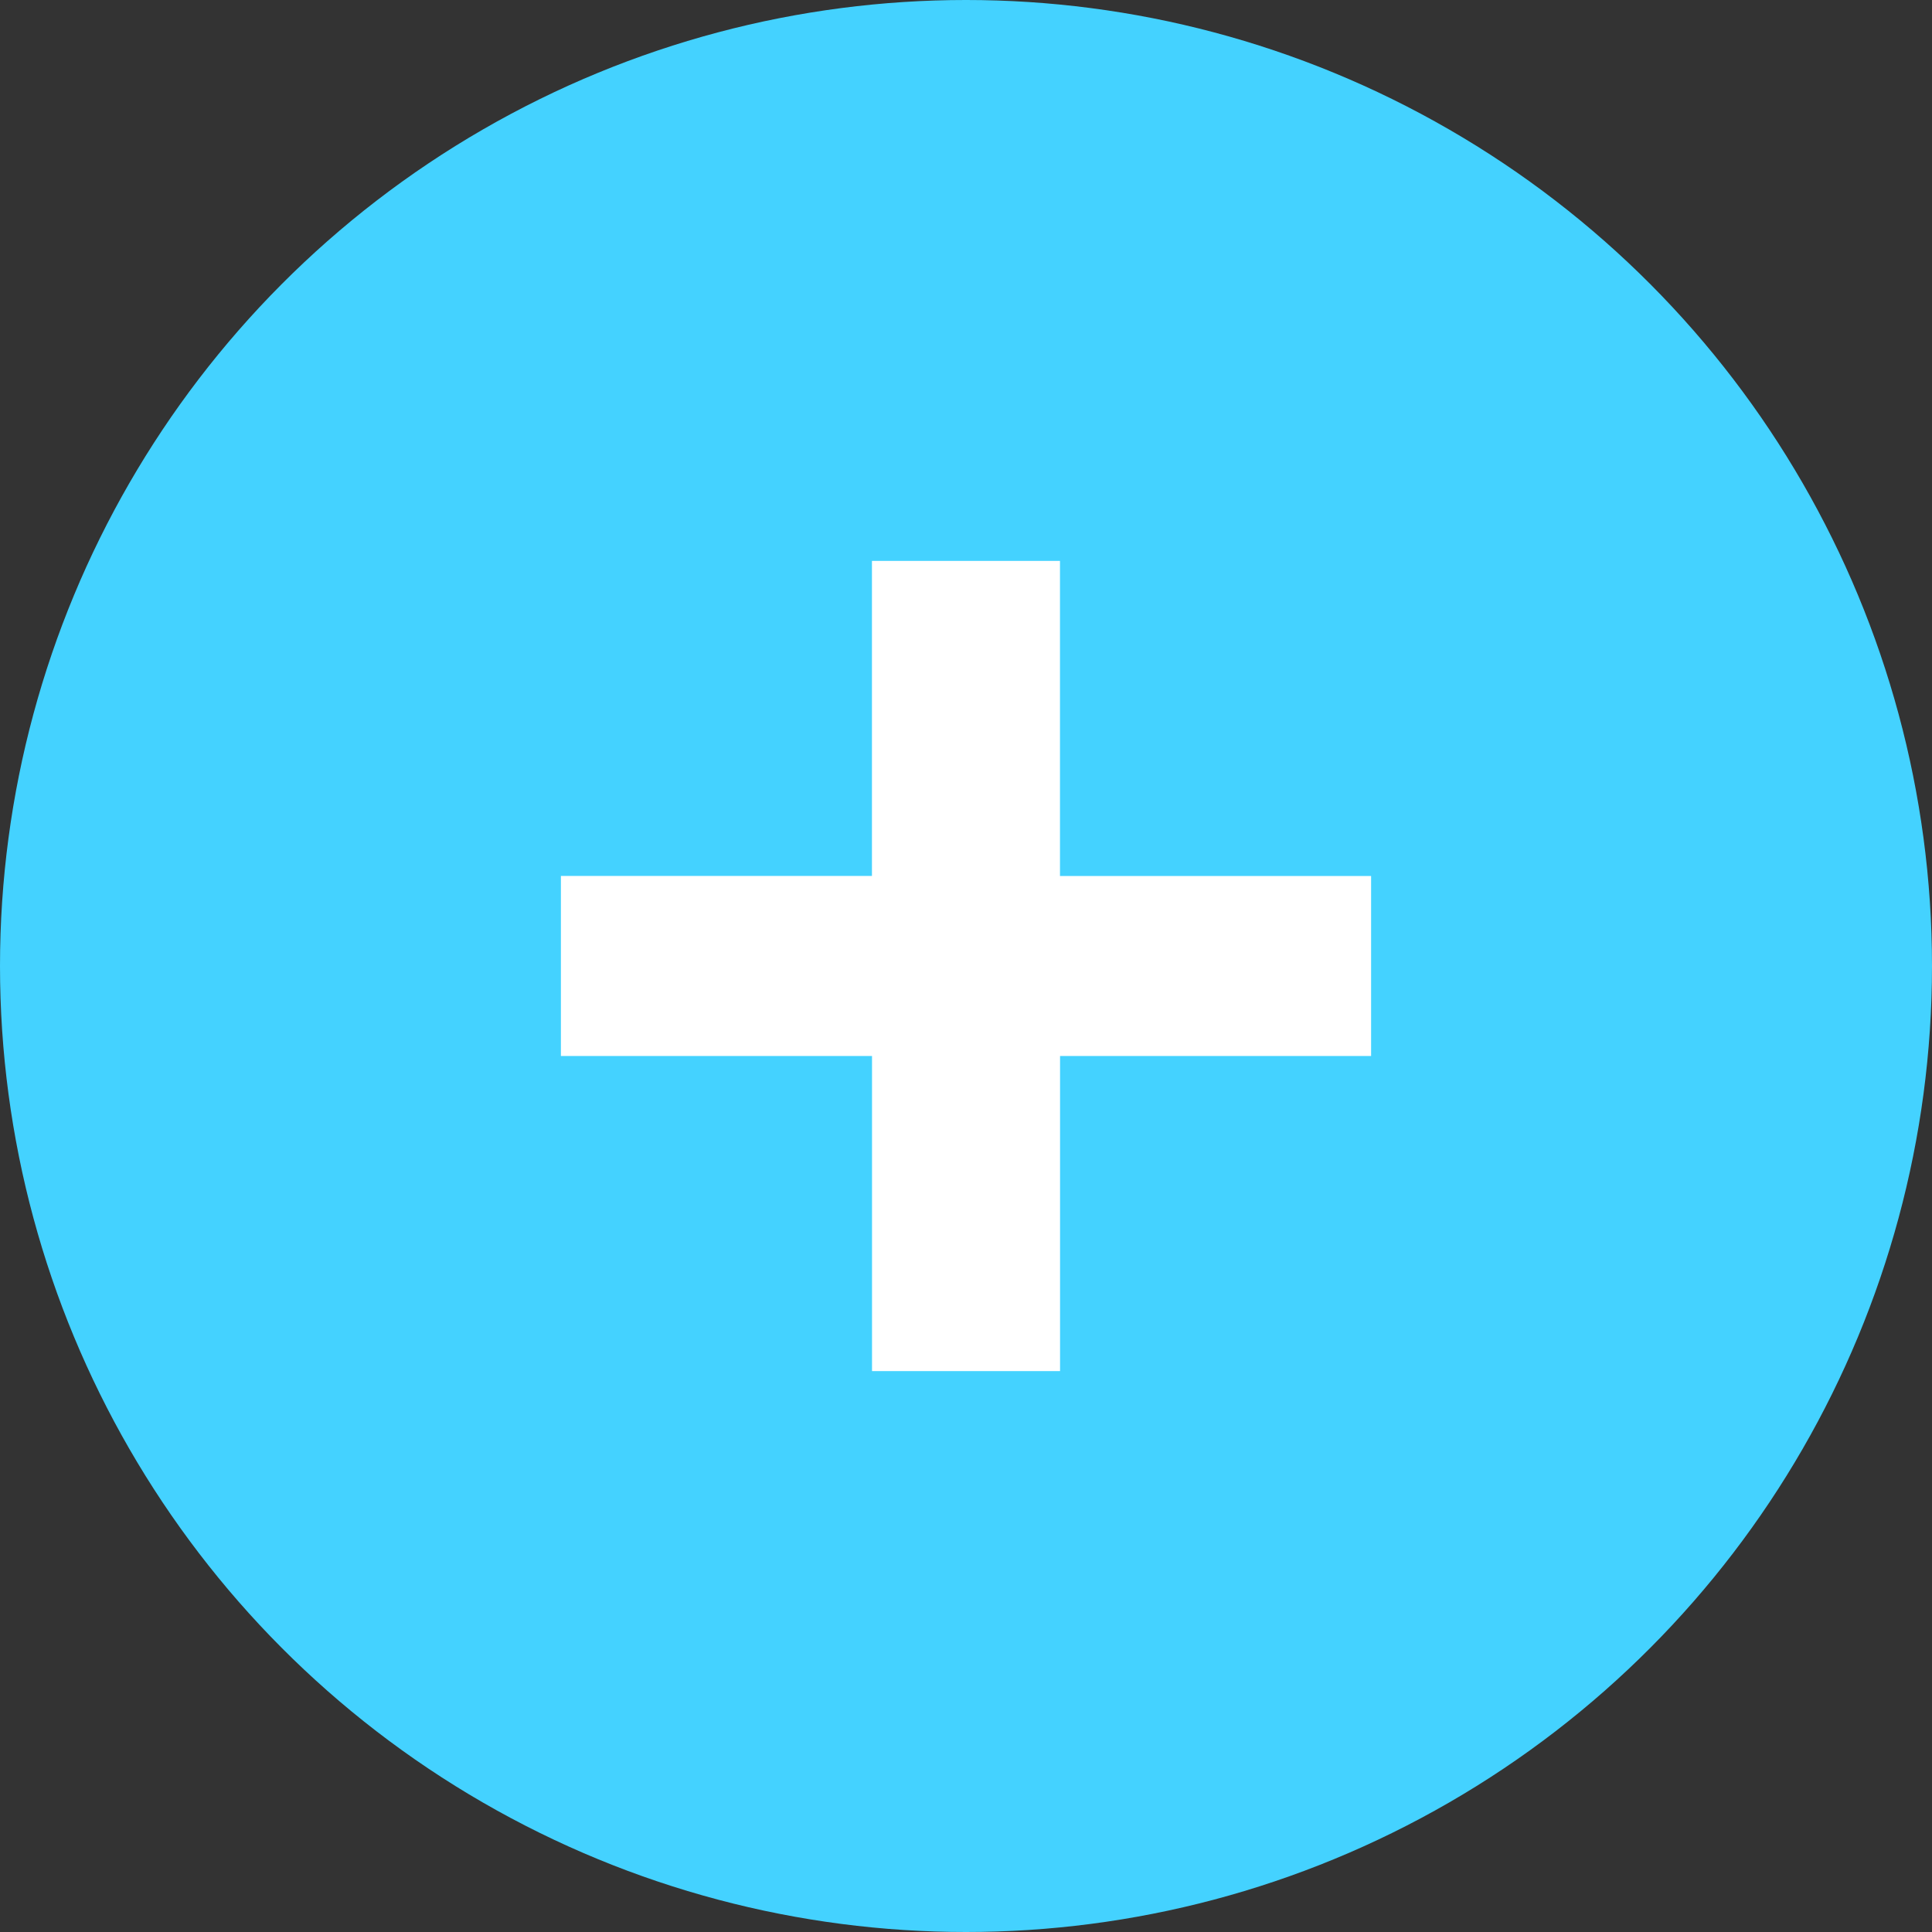
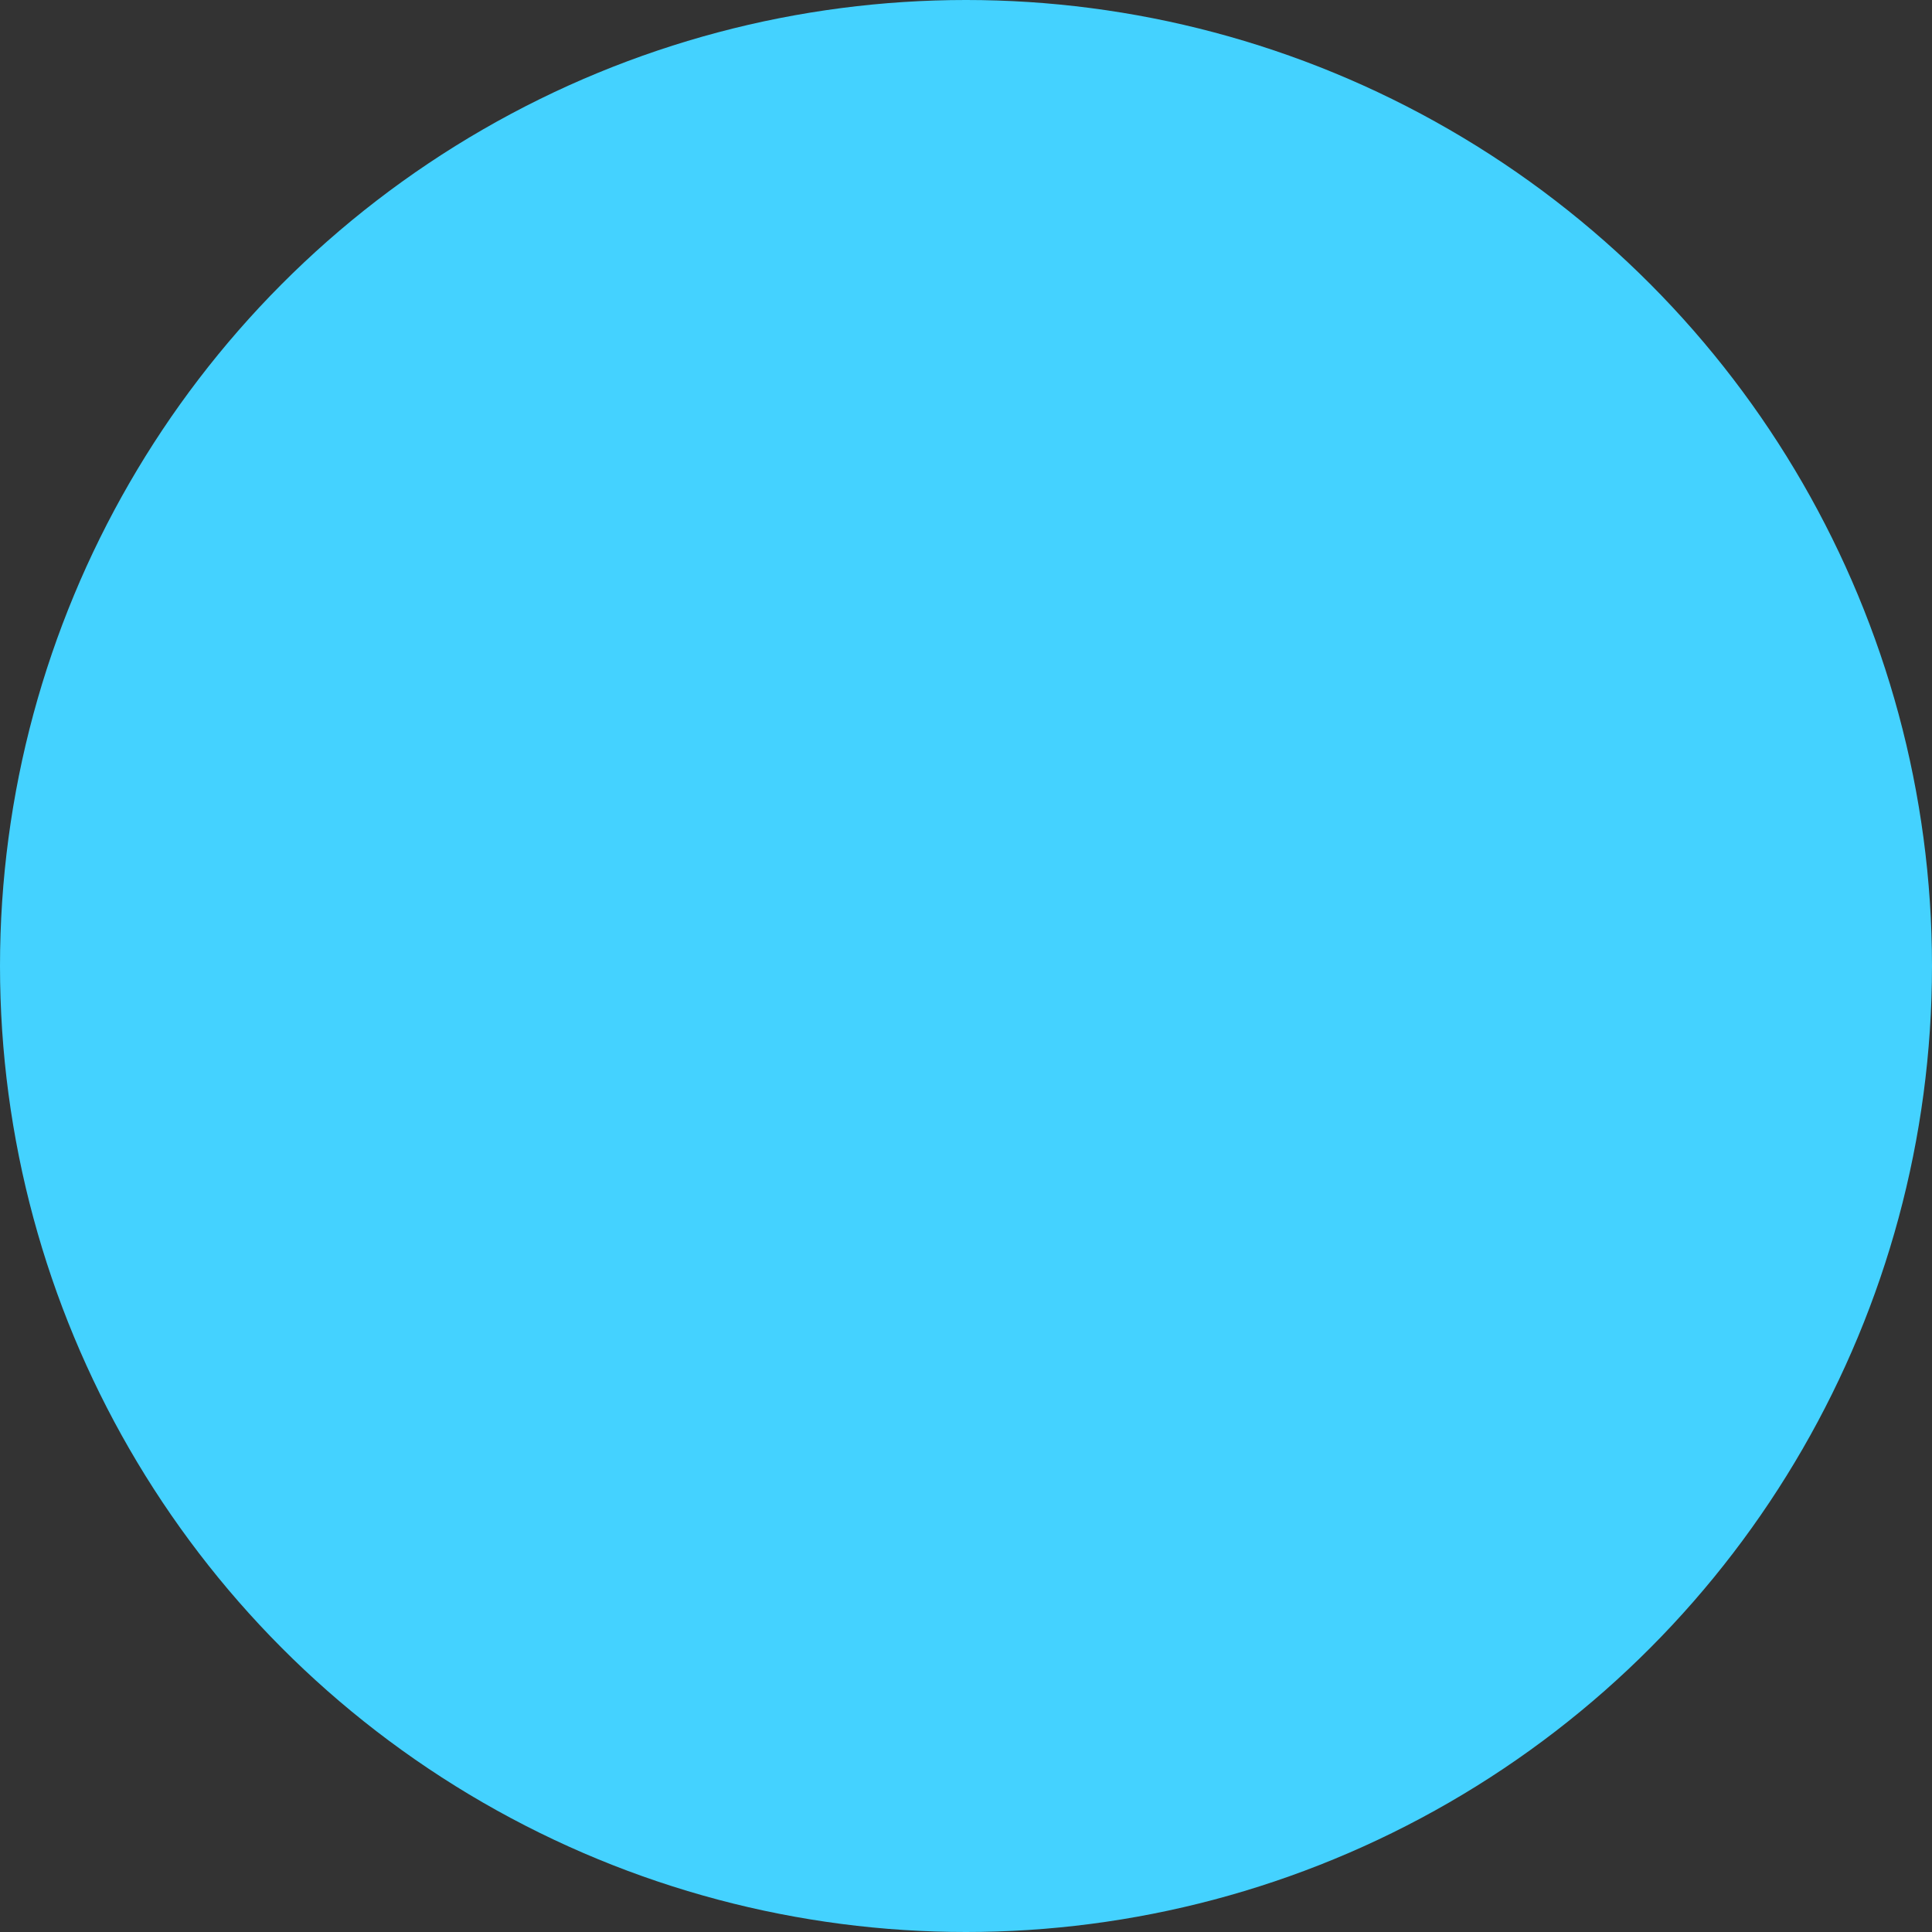
<svg xmlns="http://www.w3.org/2000/svg" fill="none" viewBox="0 0 31 31">
  <rect x="0" y="0" width="31" height="31" fill="#333333" stroke="none" />
  <circle cx="15.5" cy="15.5" r="15.5" fill="#44D2FF" />
-   <path fill="#fff" d="M22 16.944h-4.991V22h-3.017v-5.056H9v-2.889h4.991V9h3.017v5.056H22v2.889Z" />
</svg>